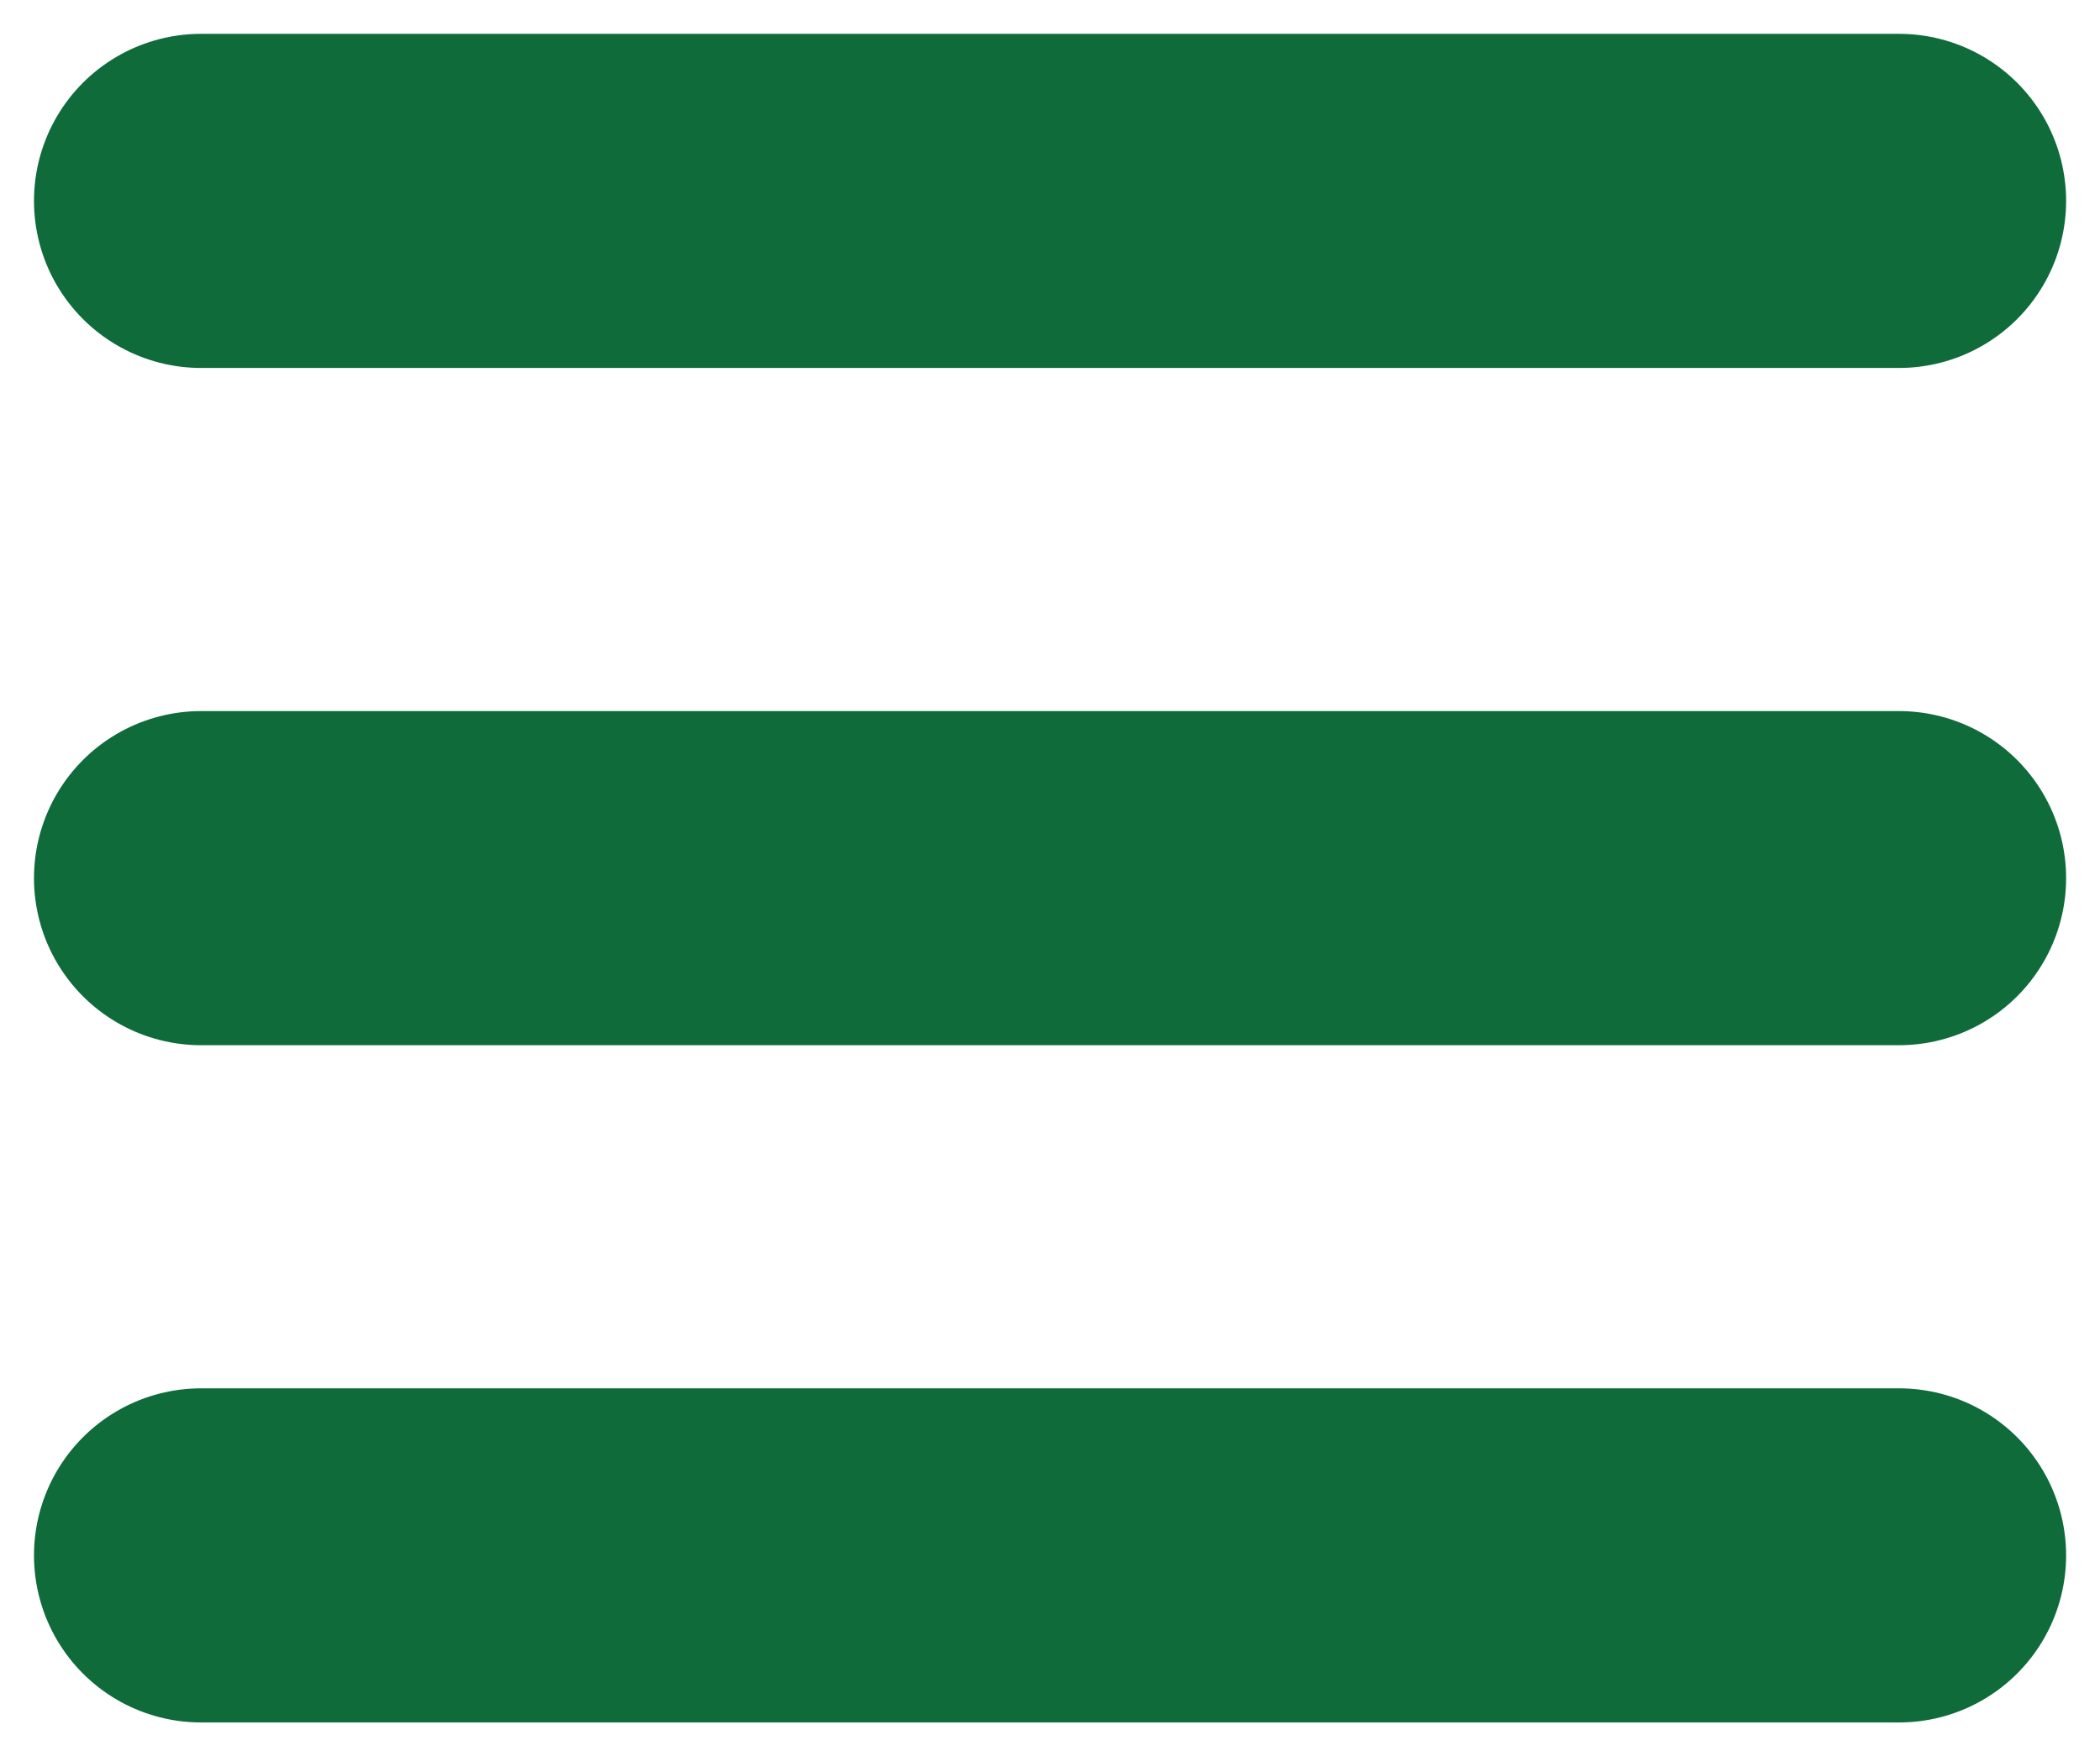
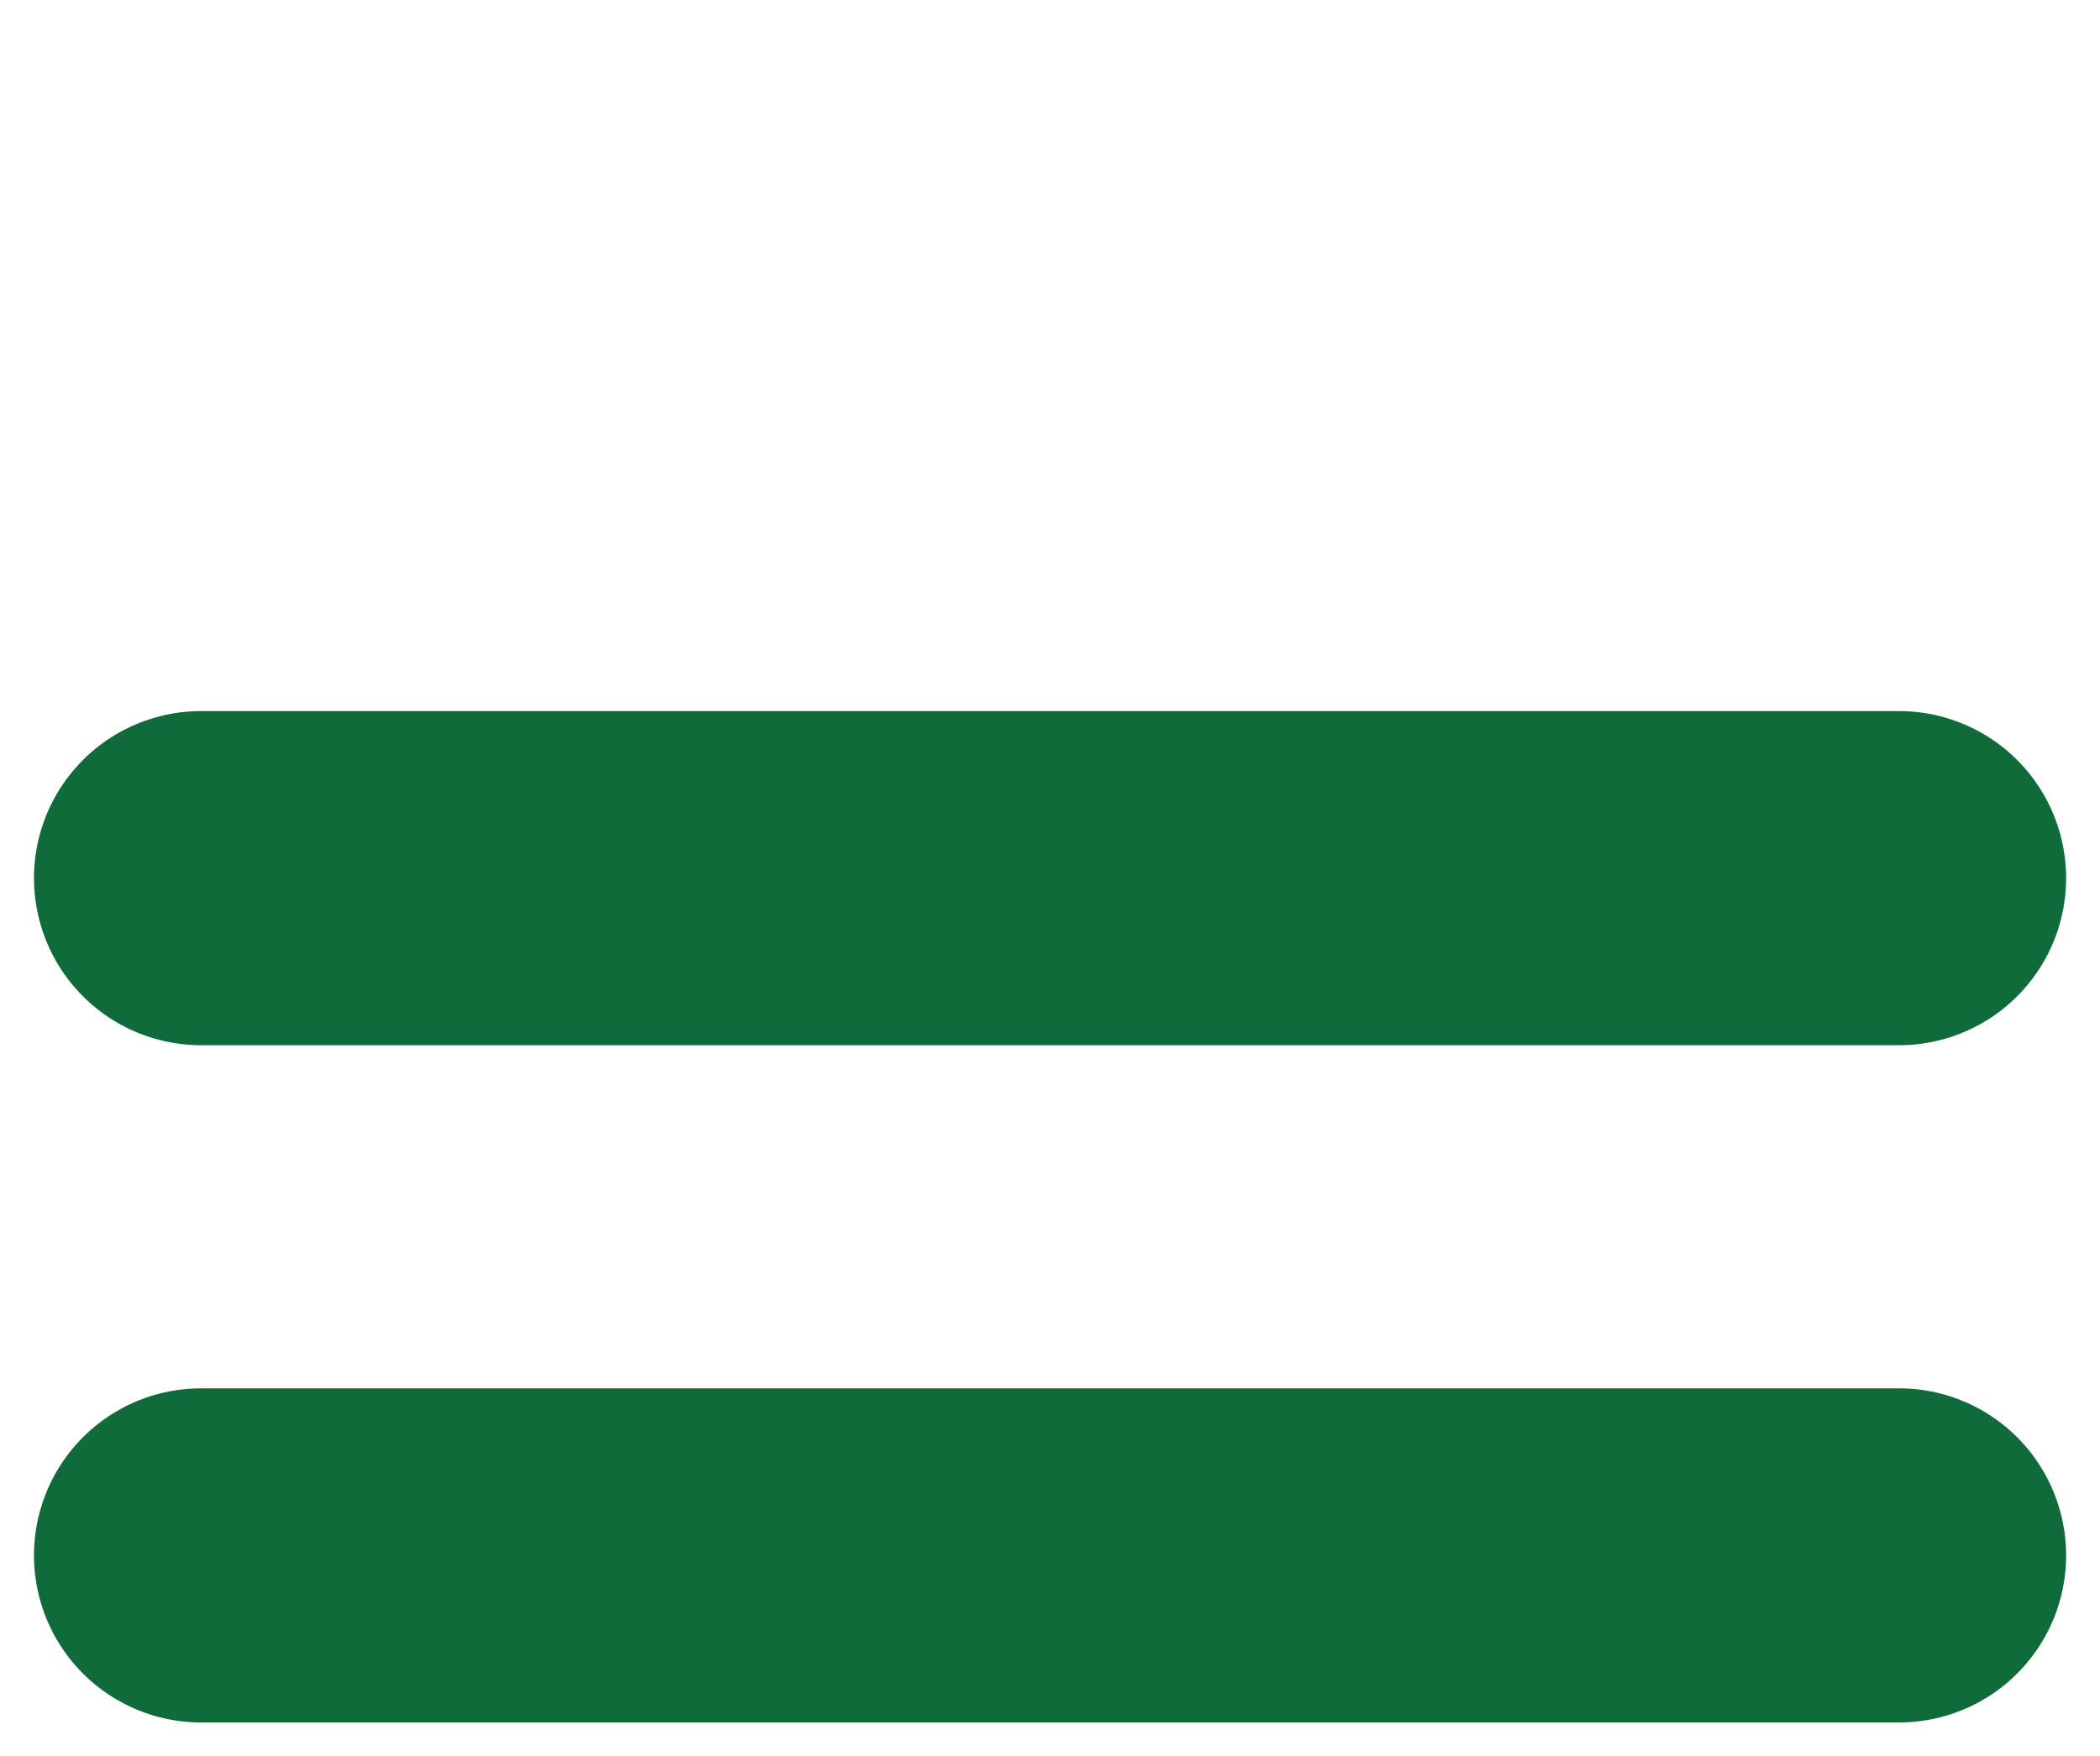
<svg xmlns="http://www.w3.org/2000/svg" width="310" height="259.344" id="svg2" version="1.1">
  <g id="layer1" transform="translate(10.016,-803.031)">
    <g id="g3837">
      <path fill="#0f6b3a" id="path3785-0" d="m 19.668,1032.694 250.646,0 0,0" style="fill:none;stroke:#0f6b3a;stroke-width:49.336;stroke-linecap:round;stroke-linejoin:miter;stroke-miterlimit:4;stroke-opacity:1;stroke-dasharray:none" />
      <path id="path3785-0-9" d="m 19.668,932.694 250.646,0 0,0" style="fill:none;stroke:#0f6b3a;stroke-width:49.336;stroke-linecap:round;stroke-linejoin:miter;stroke-miterlimit:4;stroke-opacity:1;stroke-dasharray:none" />
-       <path id="path3785-0-4" d="m 19.668,832.694 250.646,0 0,0" style="fill:none;stroke:#0f6b3a;stroke-width:49.336;stroke-linecap:round;stroke-linejoin:miter;stroke-miterlimit:4;stroke-opacity:1;stroke-dasharray:none" />
    </g>
  </g>
</svg>